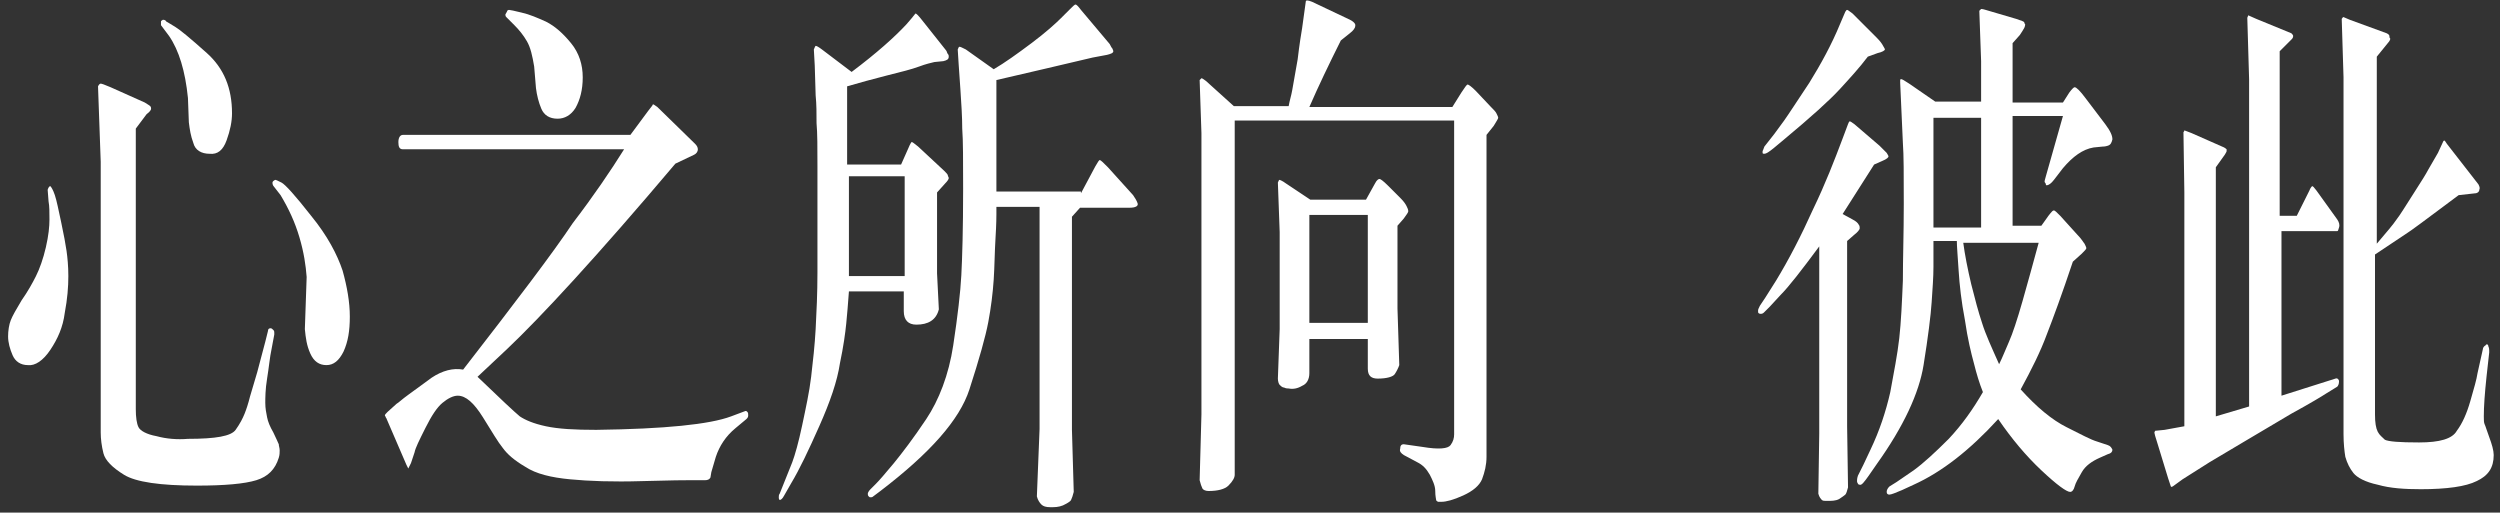
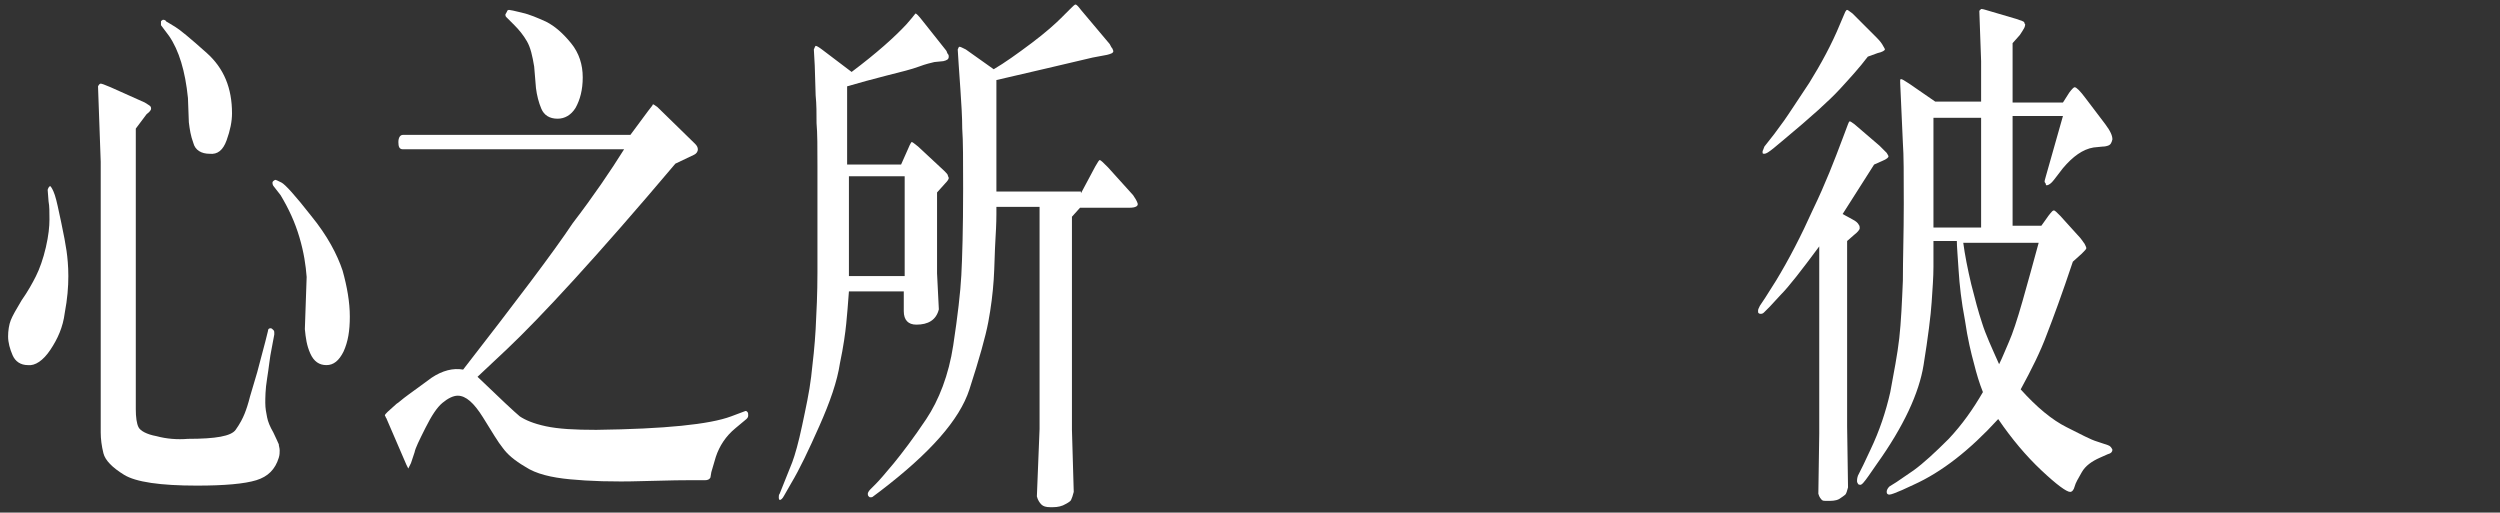
<svg xmlns="http://www.w3.org/2000/svg" width="278px" height="57px" viewBox="0 0 278 57" version="1.1">
  <rect x="0" y="0" width="278" height="57" fill="#333333" stroke="none" />
  <title>心之所向 彼此-pc-2 copy</title>
  <g id="Page-1" stroke="none" stroke-width="1" fill="none" fill-rule="evenodd">
    <g id="心之所向-彼此-pc-2-copy" fill="#FFFFFF" fill-rule="nonzero">
      <path d="M5.3,21.1 C5.4,20.8 5.5,20.7 5.6,20.7 C5.7,20.8 5.9,21.1 6.1,21.7 C6.3,22.3 6.5,23.3 6.8,24.7 C7.1,26.1 7.3,27.2 7.4,27.9 C7.5,28.6 7.6,29.6 7.6,30.7 C7.6,31.9 7.5,33.2 7.2,34.8 C7,36.4 6.4,37.7 5.6,38.9 C4.8,40.1 3.9,40.7 3.1,40.6 C2.3,40.6 1.7,40.2 1.4,39.5 C1.1,38.8 0.9,38.1 0.9,37.4 C0.9,36.8 1,36.1 1.2,35.6 C1.4,35.1 1.8,34.4 2.4,33.4 C3.1,32.4 3.6,31.5 4,30.7 C4.4,29.9 4.8,28.8 5.1,27.5 C5.4,26.2 5.5,25.2 5.5,24.4 C5.5,23.6 5.5,22.9 5.4,22.4 L5.3,21.1 Z M15.1,14.3 L15.1,45.5 C15.1,46.4 15.2,47.1 15.4,47.5 C15.6,47.9 16.3,48.3 17.4,48.5 C18.5,48.8 19.7,48.9 20.9,48.8 C24,48.8 25.7,48.5 26.2,47.8 C26.7,47.1 27,46.5 27.2,46 C27.4,45.5 27.6,44.9 27.8,44.1 L28.6,41.4 L29.5,38 L29.8,36.8 C29.8,36.6 29.9,36.5 30.1,36.5 C30.2,36.5 30.3,36.6 30.4,36.7 C30.5,36.8 30.5,36.9 30.5,37 C30.5,37.1 30.5,37.2 30.5,37.2 L30.2,38.8 C30,39.7 29.9,40.9 29.7,42.1 C29.5,43.3 29.5,44.3 29.5,44.8 C29.5,45.4 29.6,45.9 29.7,46.4 C29.8,46.9 30,47.4 30.4,48.1 C30.7,48.7 30.9,49.2 31,49.4 C31,49.6 31.1,49.8 31.1,50.1 C31.1,50.3 31.1,50.6 31,50.9 C30.6,52.2 29.8,53 28.5,53.4 C27.2,53.8 25,54 21.9,54 C17.8,54 15.1,53.6 13.8,52.8 C12.5,52 11.7,51.2 11.5,50.4 C11.3,49.6 11.2,48.8 11.2,48.1 L11.2,18 L10.9,9.6 C11,9.4 11.1,9.3 11.2,9.3 C11.3,9.3 11.6,9.4 12.3,9.7 L16.1,11.4 C16.4,11.6 16.6,11.7 16.7,11.8 C16.8,11.9 16.8,12 16.8,12.1 C16.8,12.2 16.7,12.4 16.3,12.7 L15.1,14.3 Z M17.9,2.8 C17.9,2.7 17.9,2.6 17.9,2.6 C17.9,2.5 17.9,2.5 17.9,2.4 C17.9,2.3 18,2.3 18.1,2.2 C18.2,2.2 18.4,2.2 18.5,2.4 C18.7,2.5 19,2.7 19.5,3 C20,3.3 21.1,4.2 23,5.9 C24.9,7.6 25.8,9.8 25.8,12.6 C25.8,13.5 25.6,14.5 25.2,15.6 C24.8,16.7 24.2,17.2 23.3,17.1 C22.4,17.1 21.7,16.7 21.5,15.9 C21.2,15.1 21.1,14.4 21,13.6 L20.9,10.9 C20.6,7.9 19.9,5.6 18.8,4 L17.9,2.8 Z M30.5,20.8 C30.3,20.6 30.3,20.4 30.3,20.3 C30.3,20.2 30.4,20.1 30.6,20 C30.7,20 30.9,20.1 31.3,20.3 C31.7,20.5 32.8,21.7 34.6,24 C36.4,26.2 37.5,28.3 38.1,30.1 C38.6,31.9 38.9,33.6 38.9,35.2 C38.9,36.8 38.7,38 38.2,39.1 C37.7,40.1 37.1,40.6 36.3,40.6 C35.5,40.6 34.9,40.2 34.5,39.3 C34.1,38.4 34,37.6 33.9,36.6 L34.1,30.8 C34,29.5 33.8,28.1 33.3,26.4 C32.8,24.7 32.1,23.2 31.2,21.7 L30.5,20.8 Z" id="Shape" />
      <path d="M69.4,16.6 L44.8,16.6 C44.4,16.6 44.3,16.3 44.3,15.8 C44.3,15.3 44.5,15 44.8,15 L70.1,15 L72.1,12.3 C72.4,11.9 72.6,11.7 72.6,11.6 C72.7,11.6 72.8,11.7 73.1,11.9 L77.3,16 C77.5,16.2 77.6,16.4 77.6,16.6 C77.6,16.9 77.4,17.1 77.2,17.2 L75.1,18.2 C66.4,28.5 60.1,35.3 56.4,38.8 L53.1,41.9 C55.7,44.4 57.2,45.8 57.8,46.3 C58.4,46.7 59.3,47.1 60.7,47.4 C62.1,47.7 63.9,47.8 66.3,47.8 C73.9,47.7 78.9,47.2 81.3,46.3 L82.9,45.7 C83,45.7 83,45.7 83.1,45.8 C83.2,45.9 83.2,46 83.2,46.2 C83.2,46.4 83.1,46.5 83,46.6 L81.8,47.6 C80.7,48.5 80,49.6 79.6,50.8 L79.1,52.5 L79,53.1 C78.9,53.3 78.7,53.4 78.4,53.4 L76.5,53.4 C76.3,53.4 74.7,53.4 71.4,53.5 C68.1,53.6 65.5,53.5 63.4,53.3 C61.3,53.1 59.6,52.7 58.4,51.9 C57.2,51.2 56.4,50.5 55.9,49.8 C55.4,49.2 54.7,48 53.7,46.4 C52.7,44.8 51.8,44 50.9,44 C50.4,44 49.8,44.3 49.2,44.8 C48.6,45.3 48,46.2 47.3,47.6 C46.6,49 46.2,49.8 46.1,50.3 L45.7,51.5 L45.4,52.1 L45.2,51.7 L43,46.6 C43,46.5 42.9,46.5 42.9,46.4 C42.9,46.3 42.8,46.3 42.8,46.2 C42.8,46.1 42.9,46 43.1,45.8 L44.1,44.9 C44.3,44.8 44.7,44.4 45.4,43.9 L48,42 C49.2,41.2 50.4,40.9 51.5,41.1 C57.4,33.5 61.5,28.1 63.7,24.8 C66,21.8 67.9,19 69.4,16.6 Z M56.4,1.2 C56.5,1.1 56.6,1.1 56.6,1.1 C56.7,1.1 57.2,1.2 58,1.4 C58.9,1.6 59.8,2 60.7,2.4 C61.7,2.9 62.6,3.7 63.5,4.8 C64.4,5.9 64.8,7.2 64.8,8.6 C64.8,10 64.5,11.1 64,12 C63.5,12.8 62.8,13.2 62,13.2 C61.1,13.2 60.5,12.8 60.2,12.1 C59.9,11.4 59.7,10.6 59.6,9.8 L59.4,7.4 C59.2,6.2 59,5.3 58.6,4.6 C58.2,3.9 57.7,3.3 57.2,2.8 C56.7,2.3 56.4,2 56.3,1.9 C56.2,1.8 56.2,1.7 56.2,1.6 C56.3,1.4 56.4,1.3 56.4,1.2 Z" id="Shape" />
      <path d="M100.6,32.4 L94.4,32.4 C94.3,33.8 94.2,35 94.1,36 C94,37 93.8,38.5 93.4,40.4 C93.1,42.4 92.3,44.7 91.1,47.4 C89.9,50.1 88.9,52.2 88,53.7 L87.2,55.1 C87,55.5 86.8,55.6 86.7,55.6 C86.6,55.5 86.6,55.4 86.6,55.3 C86.6,55.2 86.6,55 86.7,54.9 L87.3,53.4 L88.1,51.4 C88.4,50.6 88.8,49.2 89.2,47.3 C89.6,45.4 90,43.6 90.2,41.9 C90.4,40.2 90.6,38.4 90.7,36.6 C90.8,34.7 90.9,32.6 90.9,30.3 C90.9,28 90.9,24 90.9,18.5 C90.9,16.4 90.9,14.8 90.8,13.7 C90.8,12.6 90.8,11.6 90.7,10.6 L90.6,7.3 L90.5,5.5 C90.6,5.3 90.6,5.2 90.7,5.1 C90.8,5.1 91,5.2 91.4,5.5 L94.7,8 C97.5,5.9 99.5,4.1 100.8,2.7 L101.4,2 L101.8,1.5 C101.9,1.5 102.1,1.7 102.5,2.2 L105.2,5.6 C105.3,5.7 105.3,5.9 105.4,6 C105.5,6.1 105.5,6.2 105.5,6.3 C105.5,6.6 105.3,6.7 104.9,6.8 L103.9,6.9 C103.5,7 103,7.1 102.2,7.4 C101.4,7.7 100.2,8 98.6,8.4 C97,8.8 95.6,9.2 94.2,9.6 L94.2,18.3 L100.2,18.3 L101,16.5 C101.2,16 101.4,15.7 101.4,15.8 C101.5,15.8 101.7,16 102.1,16.3 L105,19 C105.2,19.2 105.4,19.4 105.4,19.5 C105.4,19.6 105.5,19.7 105.5,19.8 C105.5,19.9 105.4,20.1 105.1,20.4 L104.2,21.4 L104.2,30.4 L104.4,34.4 C104.1,35.6 103.2,36.1 101.9,36.1 C101,36.1 100.5,35.6 100.5,34.6 L100.5,32.4 L100.6,32.4 Z M100.6,30.7 L100.6,19.6 L94.4,19.6 L94.4,30.7 L100.6,30.7 Z M120.2,21.5 L121.8,18.5 C122.1,18 122.2,17.8 122.3,17.8 C122.4,17.8 122.7,18.1 123.2,18.6 L126,21.7 C126.2,22 126.4,22.3 126.5,22.6 C126.6,22.9 126.3,23.1 125.6,23.1 L124.5,23.1 L120.1,23.1 L119.2,24.1 L119.2,47.8 L119.4,54.7 C119.3,55.1 119.2,55.4 119.1,55.6 C119,55.8 118.6,56 118.2,56.2 C117.7,56.4 117.3,56.4 116.8,56.4 C116.3,56.4 116,56.3 115.8,56.1 C115.6,55.9 115.4,55.6 115.3,55.2 L115.6,47.7 L115.6,23 L110.8,23 C110.8,23.3 110.8,23.6 110.8,23.8 C110.8,24 110.8,24.9 110.7,26.5 C110.6,28.1 110.6,29.6 110.5,31.1 C110.4,32.6 110.2,34.2 109.9,35.8 C109.6,37.4 108.9,39.9 107.8,43.3 C106.7,46.7 103.4,50.4 97.9,54.6 L97.1,55.2 C97,55.3 96.9,55.3 96.8,55.3 C96.7,55.3 96.7,55.3 96.6,55.2 C96.5,55.1 96.5,55 96.5,54.9 C96.5,54.8 96.6,54.6 96.8,54.4 L97.4,53.8 C97.8,53.4 98.4,52.7 99.4,51.5 C100.3,50.4 101.6,48.7 103,46.6 C104.4,44.5 105.5,41.7 106,38.4 C106.5,35.1 106.8,32.5 106.9,30.6 C107,28.7 107.1,25.5 107.1,21 C107.1,17.9 107.1,15.6 107,14.3 C107,13 106.9,11.5 106.8,10 L106.6,7.1 L106.5,5.5 C106.6,5.3 106.6,5.2 106.7,5.2 C106.8,5.2 107,5.3 107.4,5.5 L110.5,7.7 C111.7,7 113.1,6 114.7,4.8 C116.3,3.6 117.4,2.6 118,2 L118.9,1.1 C119.3,0.7 119.5,0.5 119.6,0.5 C119.7,0.5 119.9,0.7 120.2,1.1 L123.4,4.9 C123.5,5.1 123.6,5.3 123.7,5.4 C123.8,5.6 123.8,5.7 123.8,5.7 C123.8,5.9 123.5,6 123.1,6.1 L121.5,6.4 C121.1,6.5 119.4,6.9 116.4,7.6 L112.1,8.6 L110.8,8.9 L110.8,21.3 L120.2,21.3 L120.2,21.5 Z" id="Shape" />
-       <path d="M161.6,13.4 L137.3,13.4 L137.3,52.8 C137.3,53.1 137.1,53.5 136.6,54 C136.2,54.4 135.4,54.6 134.4,54.6 C134.1,54.6 133.8,54.5 133.7,54.3 C133.6,54.1 133.5,53.8 133.4,53.4 L133.6,46.1 L133.6,14.8 L133.4,8.9 C133.5,8.8 133.6,8.7 133.6,8.7 C133.7,8.7 133.8,8.8 134.1,9 L137.2,11.8 L143.3,11.8 C143.4,11.2 143.6,10.6 143.7,10 C143.8,9.4 144,8.3 144.3,6.6 C144.5,4.9 144.7,3.7 144.8,3.1 L145.2,0.2 C145.2,-2.84217094e-14 145.4,-2.84217094e-14 145.9,0.2 L149.7,2 C150.4,2.3 150.8,2.6 150.7,2.9 C150.7,3.1 150.5,3.4 150.1,3.7 L149.1,4.5 C147.8,7.1 146.6,9.6 145.6,11.9 L161.5,11.9 L162.5,10.3 C162.9,9.7 163.1,9.4 163.2,9.4 C163.3,9.4 163.6,9.6 164.1,10.1 L165.8,11.9 C166.1,12.2 166.3,12.4 166.4,12.6 C166.5,12.8 166.6,13 166.6,13.1 C166.6,13.2 166.4,13.5 166.1,14 L165.3,15 L165.3,50.8 C165.3,51.7 165.1,52.5 164.8,53.3 C164.5,54 163.8,54.6 162.7,55.1 C161.6,55.6 160.8,55.8 160.3,55.8 C160.2,55.8 160,55.8 159.9,55.8 C159.8,55.7 159.7,55.7 159.7,55.6 C159.7,55.5 159.6,55.2 159.6,54.6 C159.6,54 159.3,53.4 159,52.8 C158.6,52.1 158.2,51.7 157.6,51.4 L156.1,50.6 C155.8,50.4 155.6,50.2 155.7,49.9 C155.7,49.6 155.8,49.4 156.1,49.4 L158.2,49.7 C160,50 161,49.9 161.3,49.5 C161.6,49.1 161.7,48.7 161.7,48.3 L161.7,13.4 L161.6,13.4 Z M145.7,22.2 L151.9,22.2 L152.9,20.4 C153.1,20 153.3,19.9 153.4,19.9 C153.5,19.9 153.8,20.1 154.3,20.6 L155.8,22.1 C156.1,22.4 156.3,22.7 156.4,22.9 C156.5,23.1 156.6,23.3 156.6,23.5 C156.6,23.6 156.4,23.9 156.1,24.3 L155.4,25.1 L155.4,34.3 L155.6,40.6 C155.5,40.9 155.3,41.3 155.1,41.6 C154.9,41.9 154.2,42.1 153.2,42.1 C152.5,42.1 152.1,41.8 152.1,41 L152.1,37.7 L145.6,37.7 L145.6,41.5 C145.6,42.2 145.3,42.7 144.8,42.9 C144.3,43.2 143.8,43.3 143.3,43.2 C143.2,43.2 143,43.2 142.8,43.1 C142.6,43.1 142.4,42.9 142.3,42.8 C142.2,42.7 142.1,42.4 142.1,42.1 L142.3,36.6 L142.3,25.8 L142.1,20.3 C142.2,20.1 142.2,20 142.3,20 C142.3,20 142.6,20.1 143,20.4 L145.7,22.2 Z M152.1,35.9 L152.1,23.9 L145.6,23.9 L145.6,35.9 L152.1,35.9 Z" id="Shape" />
      <path d="M208.4,18.3 L204.9,23.8 L206,24.4 C206.4,24.6 206.6,24.8 206.7,25 C206.8,25.1 206.8,25.3 206.8,25.4 C206.8,25.5 206.6,25.8 206.2,26.1 L205.4,26.8 L205.4,47.4 L205.5,54.2 C205.4,54.6 205.3,54.9 205.2,55 C205.1,55.1 204.8,55.3 204.5,55.5 C204.1,55.7 203.7,55.7 203.1,55.7 C202.9,55.7 202.7,55.7 202.6,55.6 C202.5,55.5 202.3,55.3 202.2,54.9 L202.3,48.2 L202.3,27.4 C200.3,30.1 198.9,31.9 198,32.8 L196.8,34.1 L196.2,34.7 C196.1,34.8 196,34.9 195.8,34.9 C195.6,34.9 195.5,34.8 195.5,34.7 C195.5,34.6 195.5,34.5 195.5,34.5 C195.5,34.4 195.6,34.2 195.7,34 L196.3,33.1 L197.5,31.2 C198.9,28.9 200.3,26.2 201.6,23.3 C203,20.4 204,17.8 204.9,15.4 L205.5,13.8 C205.6,13.6 205.6,13.5 205.7,13.5 C205.8,13.5 205.9,13.6 206.2,13.8 L209,16.2 C209.4,16.6 209.6,16.8 209.8,17 C209.9,17.2 210,17.3 210,17.4 C210,17.5 209.8,17.7 209.3,17.9 L208.4,18.3 Z M207.7,6.3 C206.8,7.5 205.7,8.7 204.6,9.9 C203.4,11.2 201.4,13 198.4,15.5 L197.2,16.5 C196.7,16.9 196.4,17.1 196.2,17.1 C196.1,17.1 196,17.1 196,17 C196,16.9 196,16.9 196,16.8 C196,16.8 196.1,16.6 196.2,16.3 L197.3,14.9 L198.4,13.4 C198.9,12.7 199.8,11.3 201.2,9.2 C202.5,7.1 203.7,4.9 204.6,2.7 L205.2,1.3 C205.3,1.2 205.3,1.1 205.4,1.1 C205.5,1.1 205.7,1.3 206,1.5 L208.7,4.2 C209.1,4.6 209.3,4.9 209.4,5.1 C209.5,5.3 209.6,5.4 209.6,5.5 C209.6,5.6 209.3,5.8 208.8,5.9 L207.7,6.3 Z M220.3,11.4 L220.3,6.8 L220.1,1.2 C220.2,1.1 220.3,1 220.3,1 C220.3,1 220.5,1 220.8,1.1 L224.2,2.1 C224.8,2.3 225.1,2.4 225.1,2.5 C225.1,2.6 225.2,2.7 225.2,2.7 C225.2,2.7 225.2,2.9 225.1,3.1 C225,3.3 224.8,3.6 224.6,3.9 L223.8,4.8 L223.8,11.4 L229.4,11.4 L230.1,10.3 C230.4,9.9 230.6,9.7 230.7,9.7 C230.9,9.7 231.3,10.1 231.9,10.9 L234.1,13.8 C234.7,14.6 234.9,15.1 234.9,15.5 C234.8,15.9 234.7,16.1 234.4,16.2 C234.1,16.3 233.9,16.3 233.8,16.3 L232.8,16.4 C231.6,16.6 230.5,17.4 229.4,18.7 L228.4,20 C228.1,20.4 227.8,20.6 227.6,20.6 C227.5,20.6 227.5,20.6 227.5,20.5 C227.5,20.5 227.5,20.4 227.4,20.3 C227.3,20.2 227.4,20 227.5,19.6 L229.4,12.9 L223.8,12.9 L223.8,25.1 L227,25.1 L227.5,24.4 C227.9,23.8 228.2,23.5 228.2,23.5 C228.2,23.5 228.3,23.4 228.4,23.4 C228.5,23.4 228.7,23.6 229.1,24 L231,26.1 C231.5,26.6 231.7,27 231.8,27.1 C231.9,27.3 232,27.5 232,27.6 C232,27.7 231.8,27.9 231.5,28.2 L230.5,29.1 C229.3,32.7 228.3,35.4 227.6,37.2 C226.9,39.1 225.9,41.1 224.7,43.3 C226.5,45.3 228.2,46.7 229.8,47.5 C231.4,48.3 232.5,48.9 233.2,49.1 L234.4,49.5 C234.7,49.6 234.8,49.8 234.9,50 C234.9,50.2 234.8,50.4 234.4,50.5 L233.5,50.9 C232.6,51.3 231.9,51.8 231.5,52.5 C231.1,53.2 230.8,53.7 230.7,54.1 C230.6,54.5 230.4,54.7 230.2,54.7 C229.8,54.7 228.7,53.9 227,52.3 C225.3,50.7 223.7,48.8 222.2,46.6 C219,50.1 215.9,52.5 212.8,53.9 L211.5,54.5 C210.8,54.8 210.3,55 210.1,55 C209.9,55 209.8,54.9 209.8,54.7 C209.8,54.5 209.9,54.3 210.1,54.1 L210.9,53.6 L212.8,52.3 C213.9,51.5 215.2,50.3 216.7,48.8 C218.2,47.2 219.4,45.5 220.5,43.6 C220.1,42.6 219.8,41.6 219.5,40.4 C219.2,39.3 218.8,37.7 218.5,35.6 C218.1,33.5 217.9,31.7 217.8,30.1 C217.7,28.5 217.6,27.4 217.6,26.8 L215,26.8 C215,27.1 215,27.4 215,27.7 C215,28 215,28.7 215,29.7 C215,30.8 214.9,32.1 214.8,33.6 C214.7,35.1 214.4,37.5 213.9,40.6 C213.4,43.7 211.7,47.4 208.7,51.6 L207.8,52.9 C207.3,53.6 207,54 206.8,53.9 C206.7,53.9 206.7,53.9 206.6,53.8 C206.6,53.7 206.5,53.7 206.5,53.5 C206.5,53.4 206.5,53.2 206.6,52.9 L207.2,51.7 L208,50 C209,47.9 209.7,45.8 210.2,43.6 C210.6,41.4 211,39.4 211.2,37.6 C211.4,35.8 211.5,33.6 211.6,31.2 C211.6,28.7 211.7,25.9 211.7,22.7 C211.7,19.5 211.7,17.2 211.6,15.9 L211.3,9.2 C211.3,9.2 211.3,9.2 211.3,9.1 C211.3,9 211.3,9 211.3,8.9 C211.3,8.9 211.3,8.8 211.4,8.8 C211.5,8.8 211.7,8.9 212.3,9.3 L215.2,11.3 L220.3,11.3 L220.3,11.4 Z M220.3,25.3 L220.3,13.1 L215,13.1 C215,14.9 215,16.5 215,18 C215,19.5 215,20.5 215,21.1 L215,23.2 L215,25.3 L220.3,25.3 Z M218.3,26.9 C218.5,28.4 218.8,29.9 219.2,31.6 C219.6,33.2 220,34.7 220.4,35.9 C220.8,37.2 221.5,38.7 222.3,40.5 C222.7,39.7 223,38.9 223.4,38 C223.8,37.1 224.3,35.6 224.9,33.5 C225.5,31.4 226.1,29.2 226.7,27 L218.3,27 L218.3,26.9 Z" id="Shape" />
-       <path d="M253.7,24 L255.4,24 L256.8,21.2 C256.9,20.9 257.1,20.7 257.1,20.7 C257.2,20.7 257.3,20.8 257.6,21.2 L259.9,24.4 C260.1,24.7 260.2,25 260.1,25.3 C260,25.6 260,25.7 259.9,25.7 L253.7,25.7 L253.7,44 L259.7,42.1 C259.9,42 260.1,42.2 260.1,42.4 C260.1,42.7 260,42.9 259.9,43 L258.6,43.8 C258.3,44 257,44.8 254.8,46 L249.4,49.2 L245.7,51.4 L242.7,53.3 L241.6,54.1 C241.5,54.1 241.5,54.2 241.4,54.1 C241.4,54.1 241.3,53.8 241.1,53.2 L240,49.6 C239.7,48.6 239.5,48.1 239.6,48 C239.7,47.9 239.6,47.9 239.7,47.9 L240.7,47.8 L242.9,47.4 L242.9,21.4 L242.8,14.7 C242.9,14.6 242.9,14.5 242.9,14.5 C242.9,14.5 243.2,14.6 243.7,14.8 L247.1,16.3 C247.4,16.4 247.6,16.6 247.6,16.6 C247.6,16.7 247.6,16.8 247.6,16.8 C247.6,16.9 247.5,17 247.4,17.2 L246.4,18.6 L246.4,46.3 L250.1,45.2 L250.1,8.8 L249.9,2 C249.9,1.9 250,1.8 250,1.7 L250.9,2.1 L254.8,3.7 C254.9,3.8 255,3.9 255,4 C255,4.2 254.9,4.3 254.8,4.4 L253.5,5.7 L253.5,24 L253.7,24 Z M273.4,21.7 C269.8,24.4 267.9,25.8 267.7,25.9 L264.1,28.3 L264.1,46.1 C264.1,47 264.2,47.6 264.4,48 C264.6,48.4 264.9,48.6 265.2,48.9 C265.6,49.1 266.8,49.2 269,49.2 C271.3,49.2 272.7,48.8 273.2,47.9 C273.8,47.1 274.3,46 274.7,44.6 C275.1,43.2 275.4,42.2 275.5,41.5 L276.1,38.8 C276.1,38.7 276.2,38.5 276.4,38.4 C276.5,38.2 276.7,38.3 276.7,38.5 C276.8,38.7 276.8,38.9 276.8,39 L276.8,39.2 L276.5,41.9 C276.3,43.8 276.2,45.2 276.2,46.3 C276.2,46.7 276.2,47 276.3,47.2 C276.4,47.4 276.5,47.8 276.8,48.6 C277.1,49.4 277.3,50.1 277.3,50.6 C277.3,52 276.7,52.9 275.4,53.5 C274.2,54.1 272.1,54.4 269.2,54.4 C267.4,54.4 265.8,54.3 264.4,53.9 C263,53.6 262.1,53.1 261.7,52.6 C261.3,52.1 261,51.5 260.8,50.8 C260.7,50.2 260.6,49.3 260.6,48.3 L260.6,8.6 L260.4,2.1 C260.5,2 260.5,1.9 260.6,1.9 L261.3,2.2 L265.4,3.7 C265.6,3.8 265.7,3.9 265.7,4 C265.7,4.1 265.7,4.2 265.8,4.3 C265.8,4.4 265.7,4.6 265.6,4.7 L264.3,6.3 L264.3,27.1 C265.4,25.8 266.1,25 266.5,24.4 C266.9,23.9 267.5,22.9 268.4,21.5 C269.3,20.1 269.8,19.3 270,18.9 L271.1,17 L271.7,15.7 C271.8,15.6 271.8,15.6 271.9,15.7 L272.1,16 L275.6,20.5 C275.7,20.7 275.8,20.9 275.7,21.1 C275.7,21.3 275.5,21.5 275.2,21.5 L273.4,21.7 Z" id="Shape" />
    </g>
  </g>
</svg>